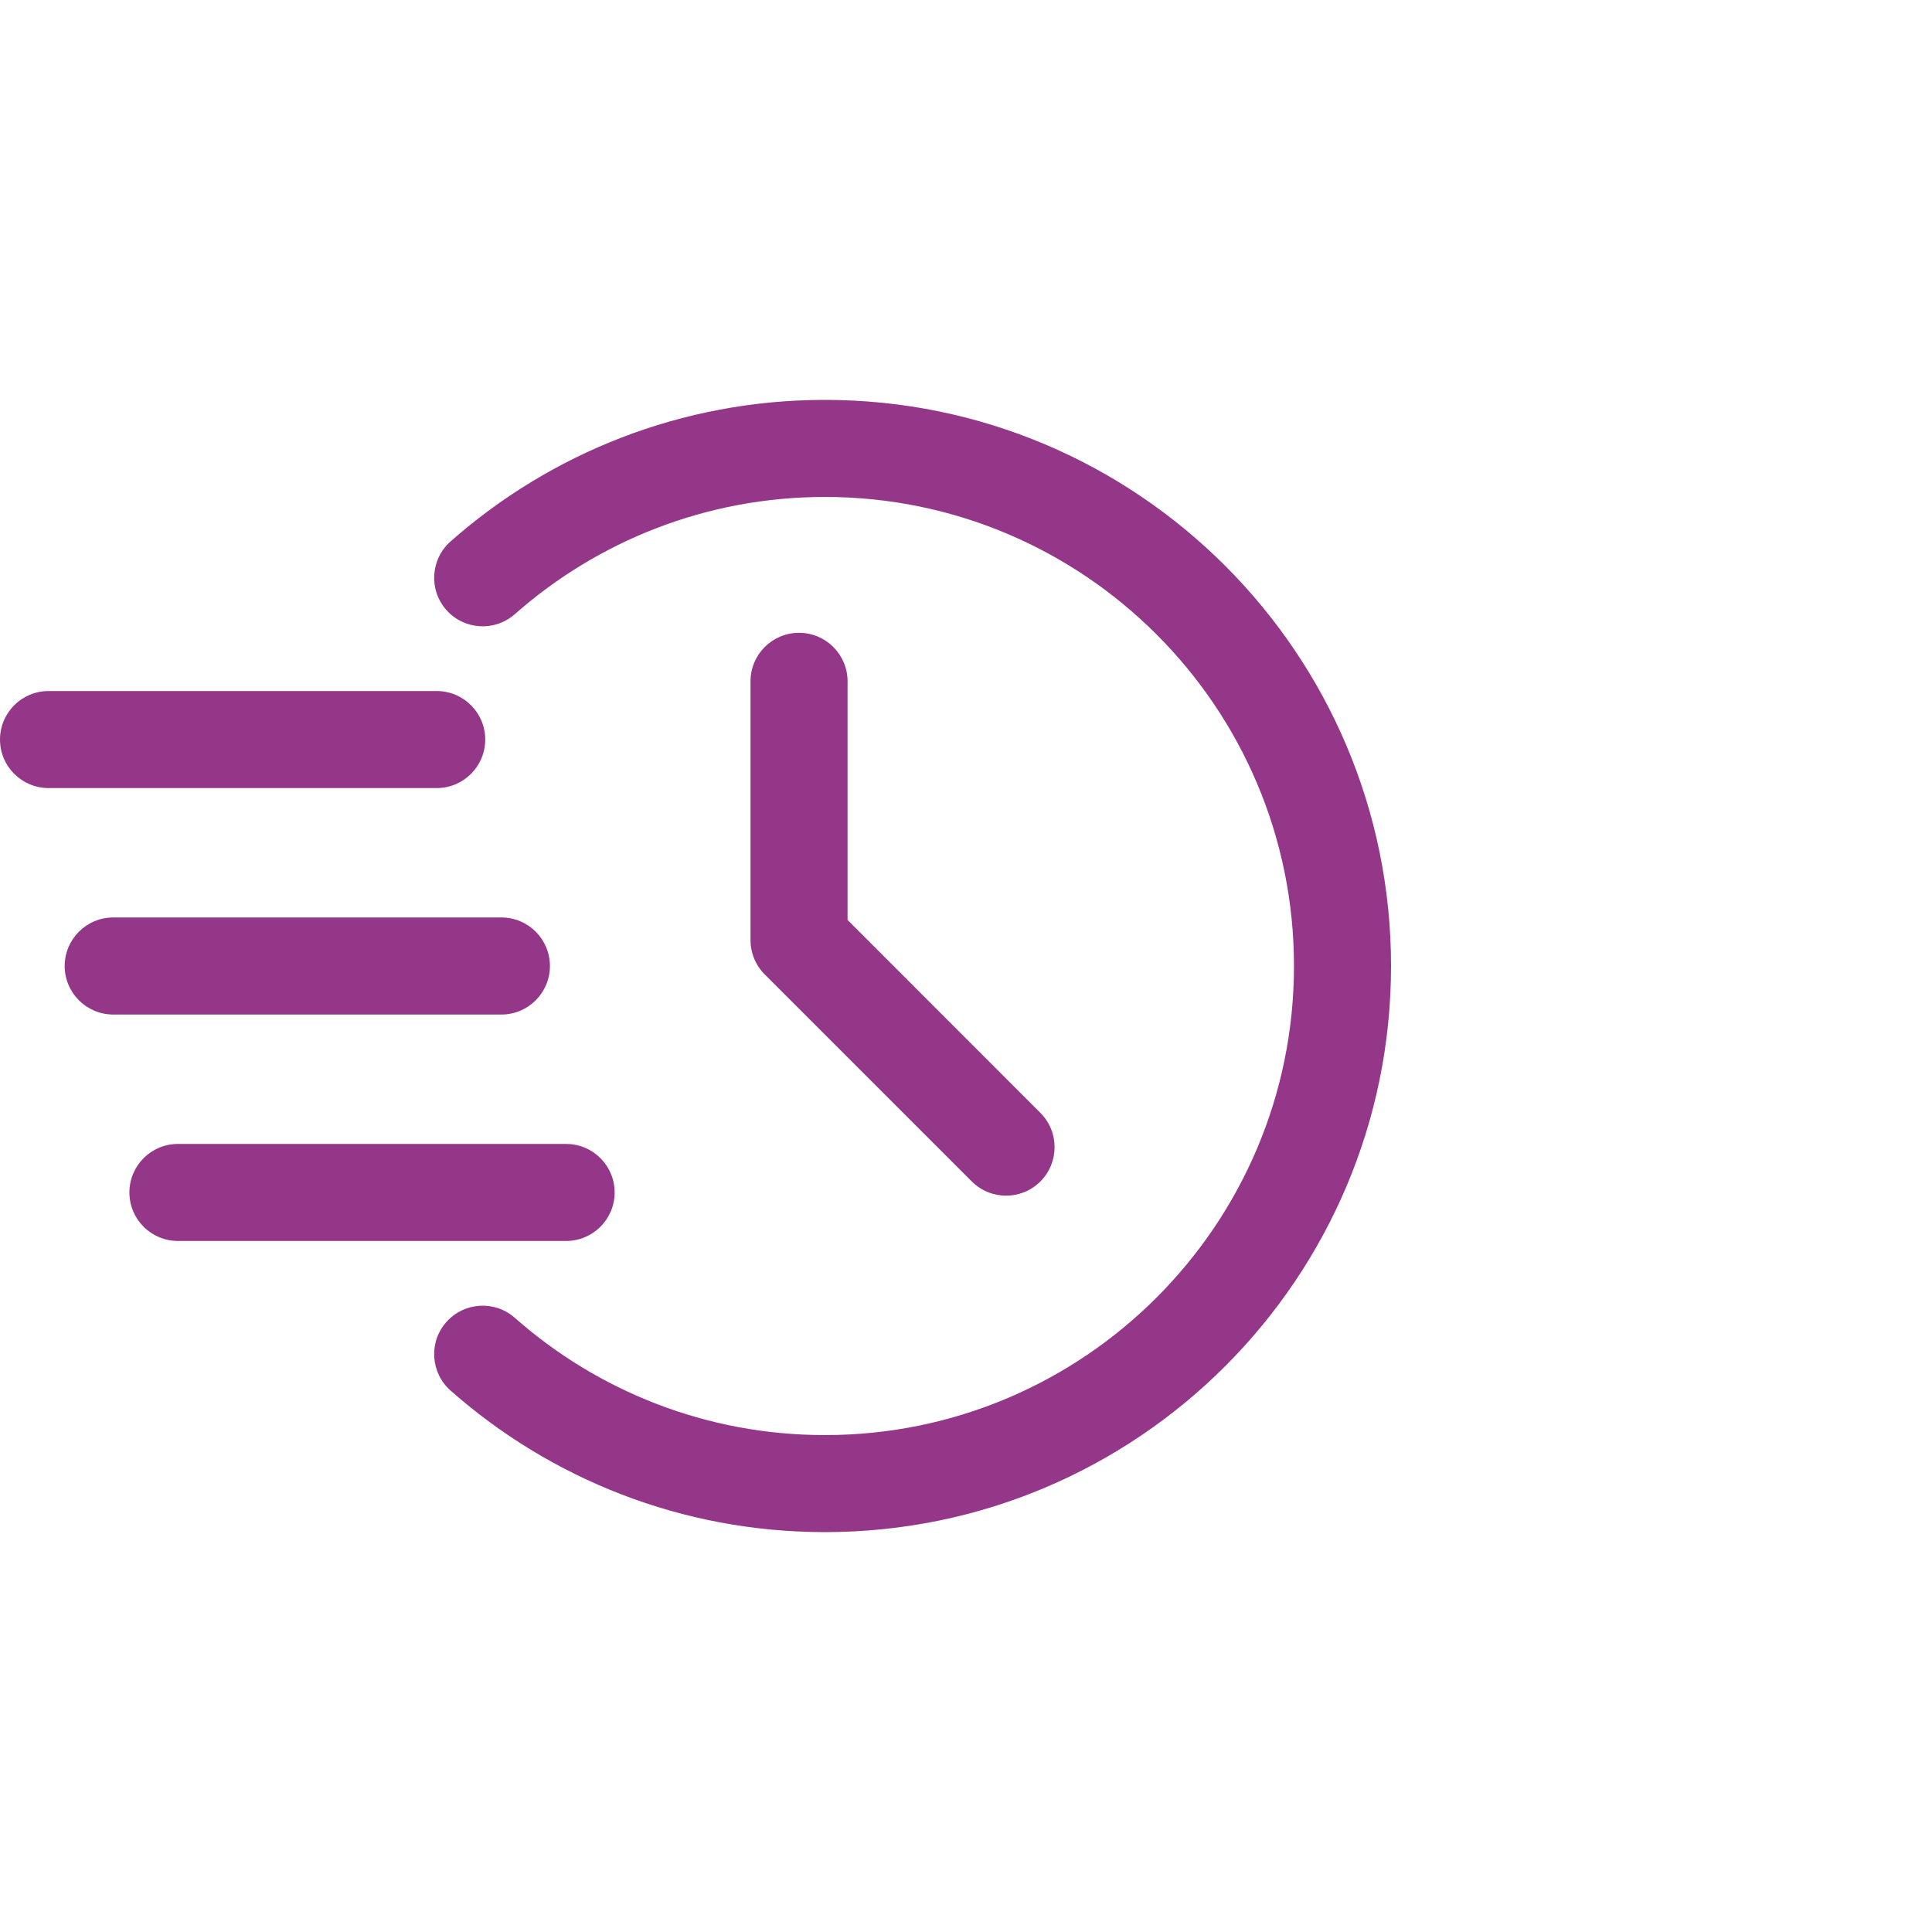
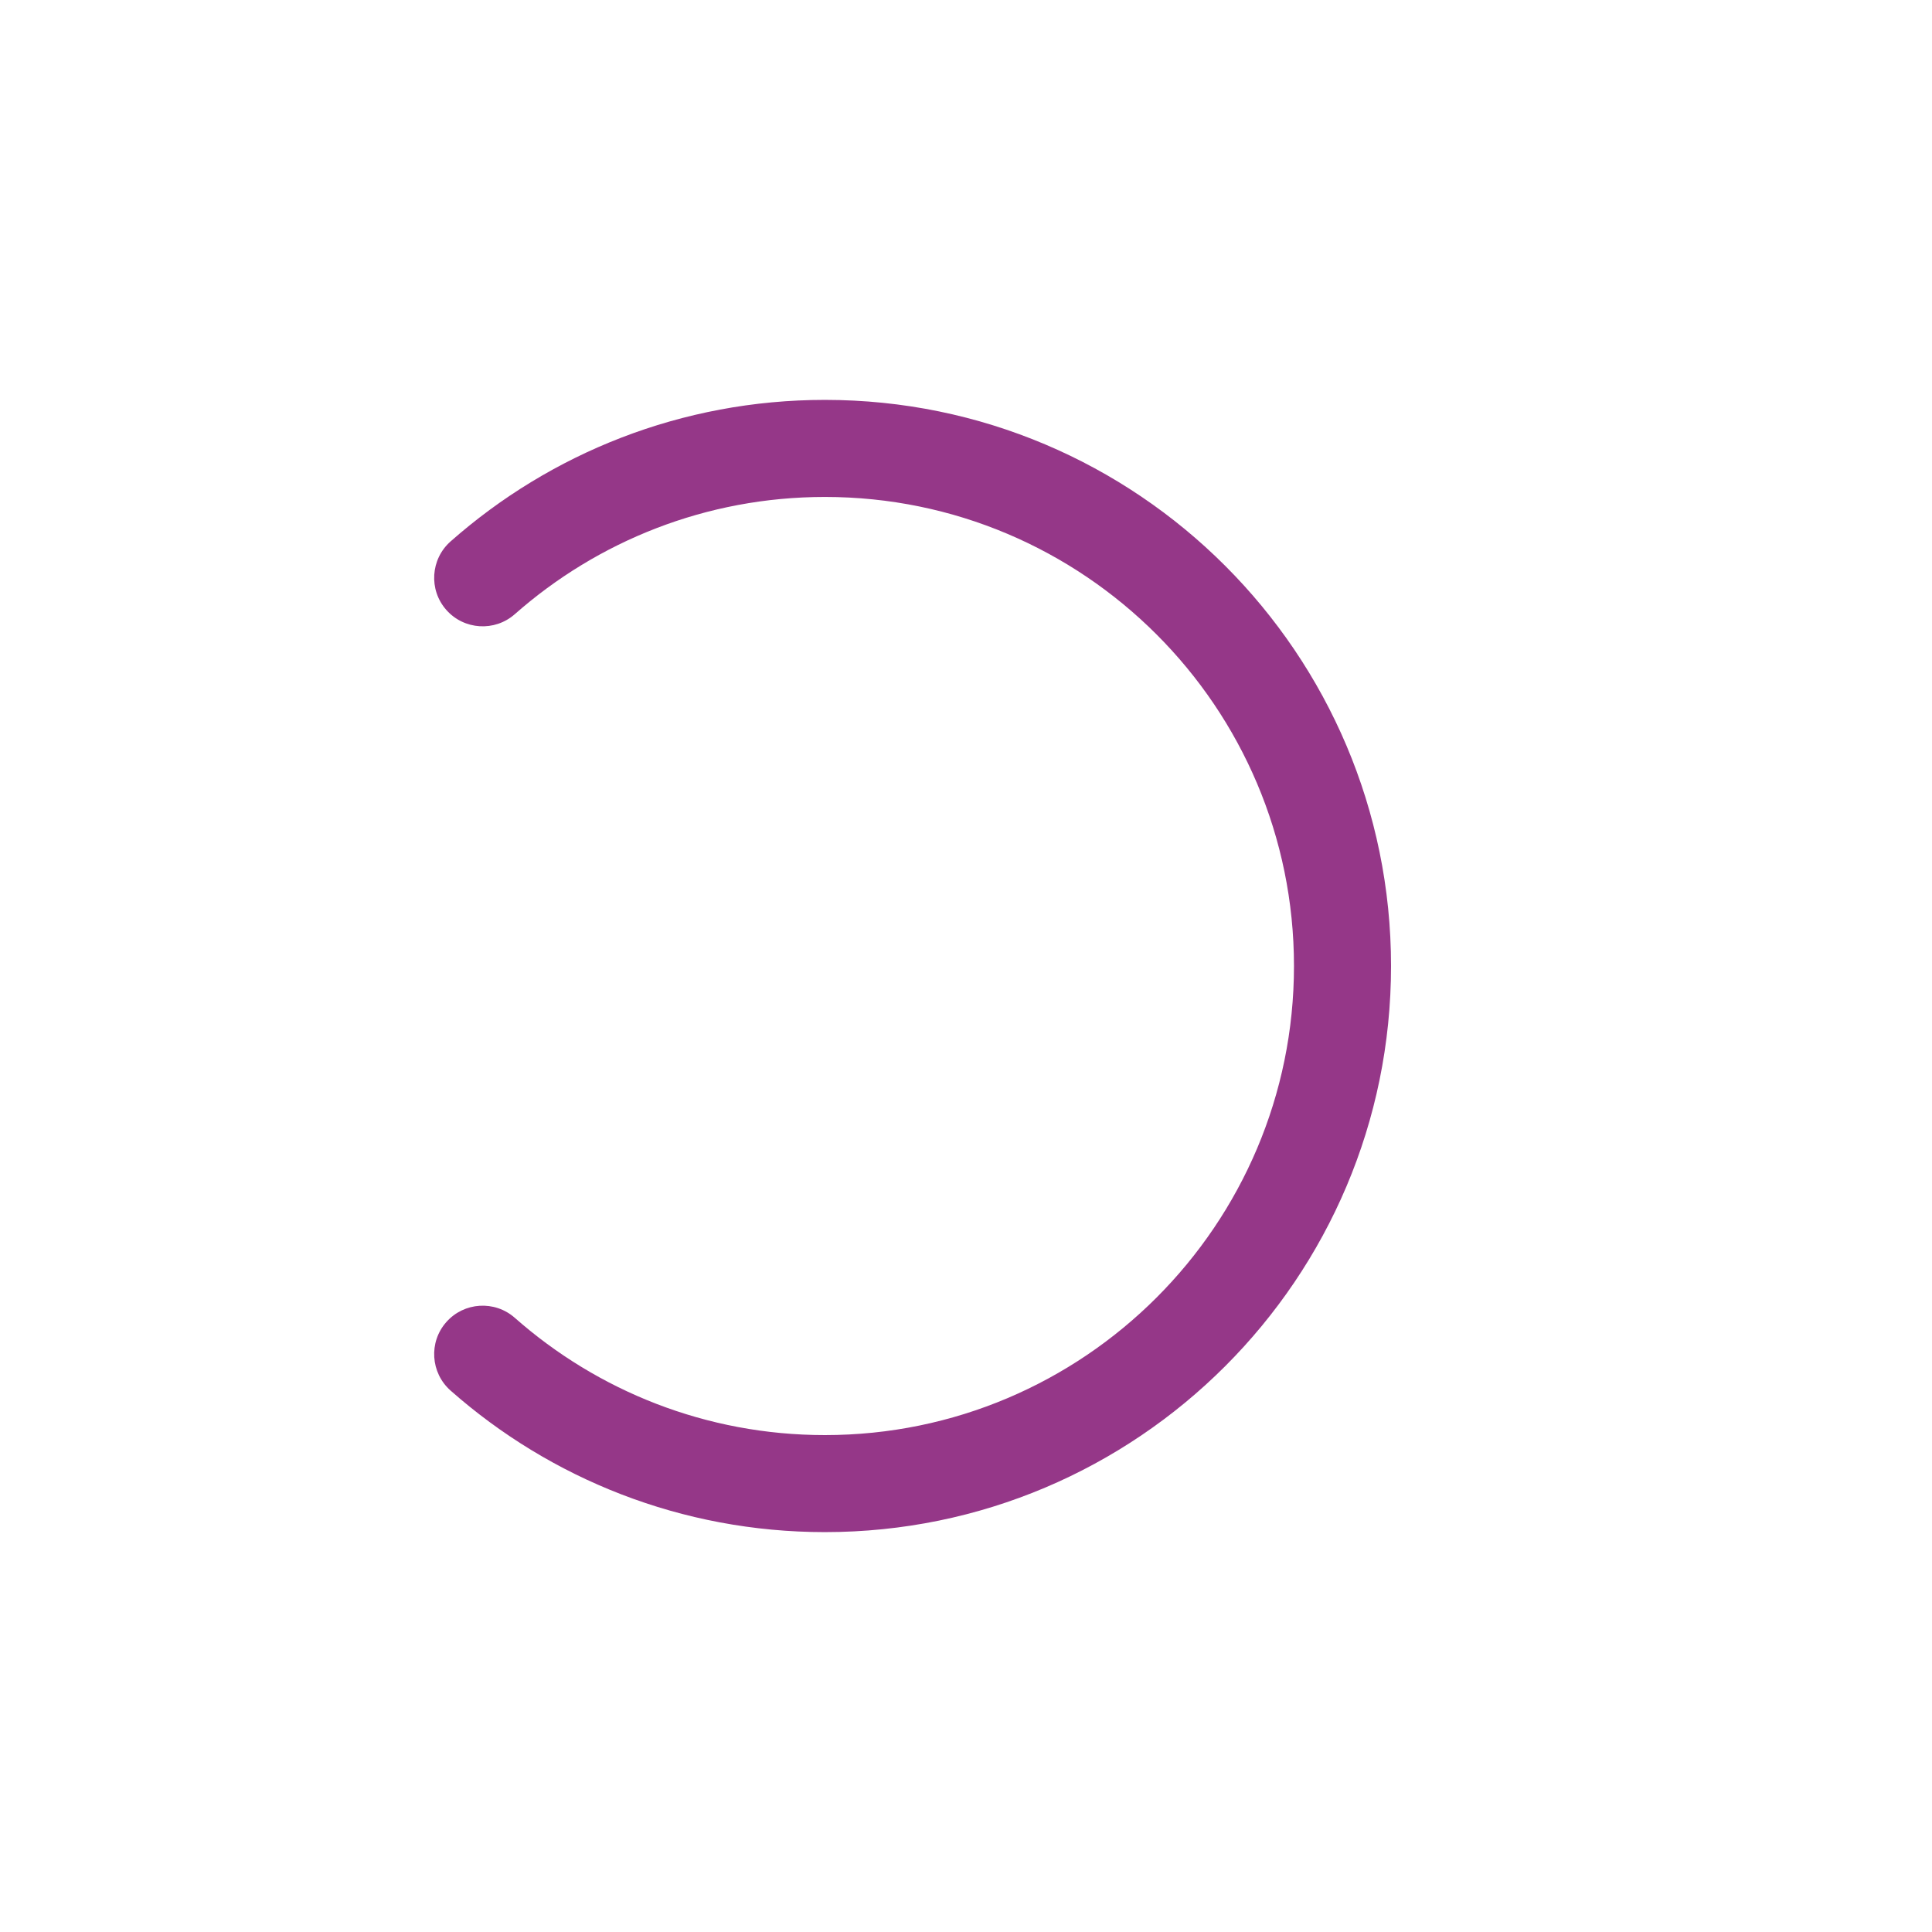
<svg xmlns="http://www.w3.org/2000/svg" width="50" height="50" viewBox="0 0 50 50" fill="none">
  <path fill-rule="evenodd" clip-rule="evenodd" d="M13.323 15.895C15.463 14.008 18.273 12.861 21.349 12.861C28.048 12.861 33.488 18.301 33.488 25C33.488 31.699 28.048 37.14 21.349 37.14C18.273 37.14 15.463 35.993 13.323 34.105C12.804 33.647 12.009 33.695 11.55 34.216C11.091 34.735 11.142 35.529 11.661 35.988C14.244 38.268 17.637 39.651 21.349 39.651C29.435 39.651 36 33.086 36 25C36 16.914 29.435 10.349 21.349 10.349C17.637 10.349 14.244 11.732 11.661 14.012C11.142 14.471 11.091 15.265 11.55 15.784C12.009 16.305 12.804 16.353 13.323 15.895Z" fill="#953788" />
-   <path fill-rule="evenodd" clip-rule="evenodd" d="M19.423 17.633V24.33C19.423 24.663 19.555 24.983 19.792 25.218L25.15 30.576C25.639 31.066 26.436 31.066 26.925 30.576C27.415 30.087 27.415 29.29 26.925 28.801L21.935 23.809V17.633C21.935 16.939 21.372 16.377 20.679 16.377C19.986 16.377 19.423 16.939 19.423 17.633Z" fill="#953788" />
-   <path fill-rule="evenodd" clip-rule="evenodd" d="M1.256 20.395H11.302C11.995 20.395 12.558 19.833 12.558 19.14C12.558 18.446 11.995 17.884 11.302 17.884H1.256C0.563 17.884 0 18.446 0 19.14C0 19.833 0.563 20.395 1.256 20.395Z" fill="#953788" />
-   <path fill-rule="evenodd" clip-rule="evenodd" d="M2.93 26.256H12.977C13.67 26.256 14.232 25.693 14.232 25C14.232 24.307 13.67 23.744 12.977 23.744H2.93C2.237 23.744 1.674 24.307 1.674 25C1.674 25.693 2.237 26.256 2.93 26.256Z" fill="#953788" />
-   <path fill-rule="evenodd" clip-rule="evenodd" d="M4.605 32.116H14.651C15.344 32.116 15.907 31.554 15.907 30.861C15.907 30.167 15.344 29.605 14.651 29.605H4.605C3.911 29.605 3.349 30.167 3.349 30.861C3.349 31.554 3.911 32.116 4.605 32.116Z" fill="#953788" />
</svg>